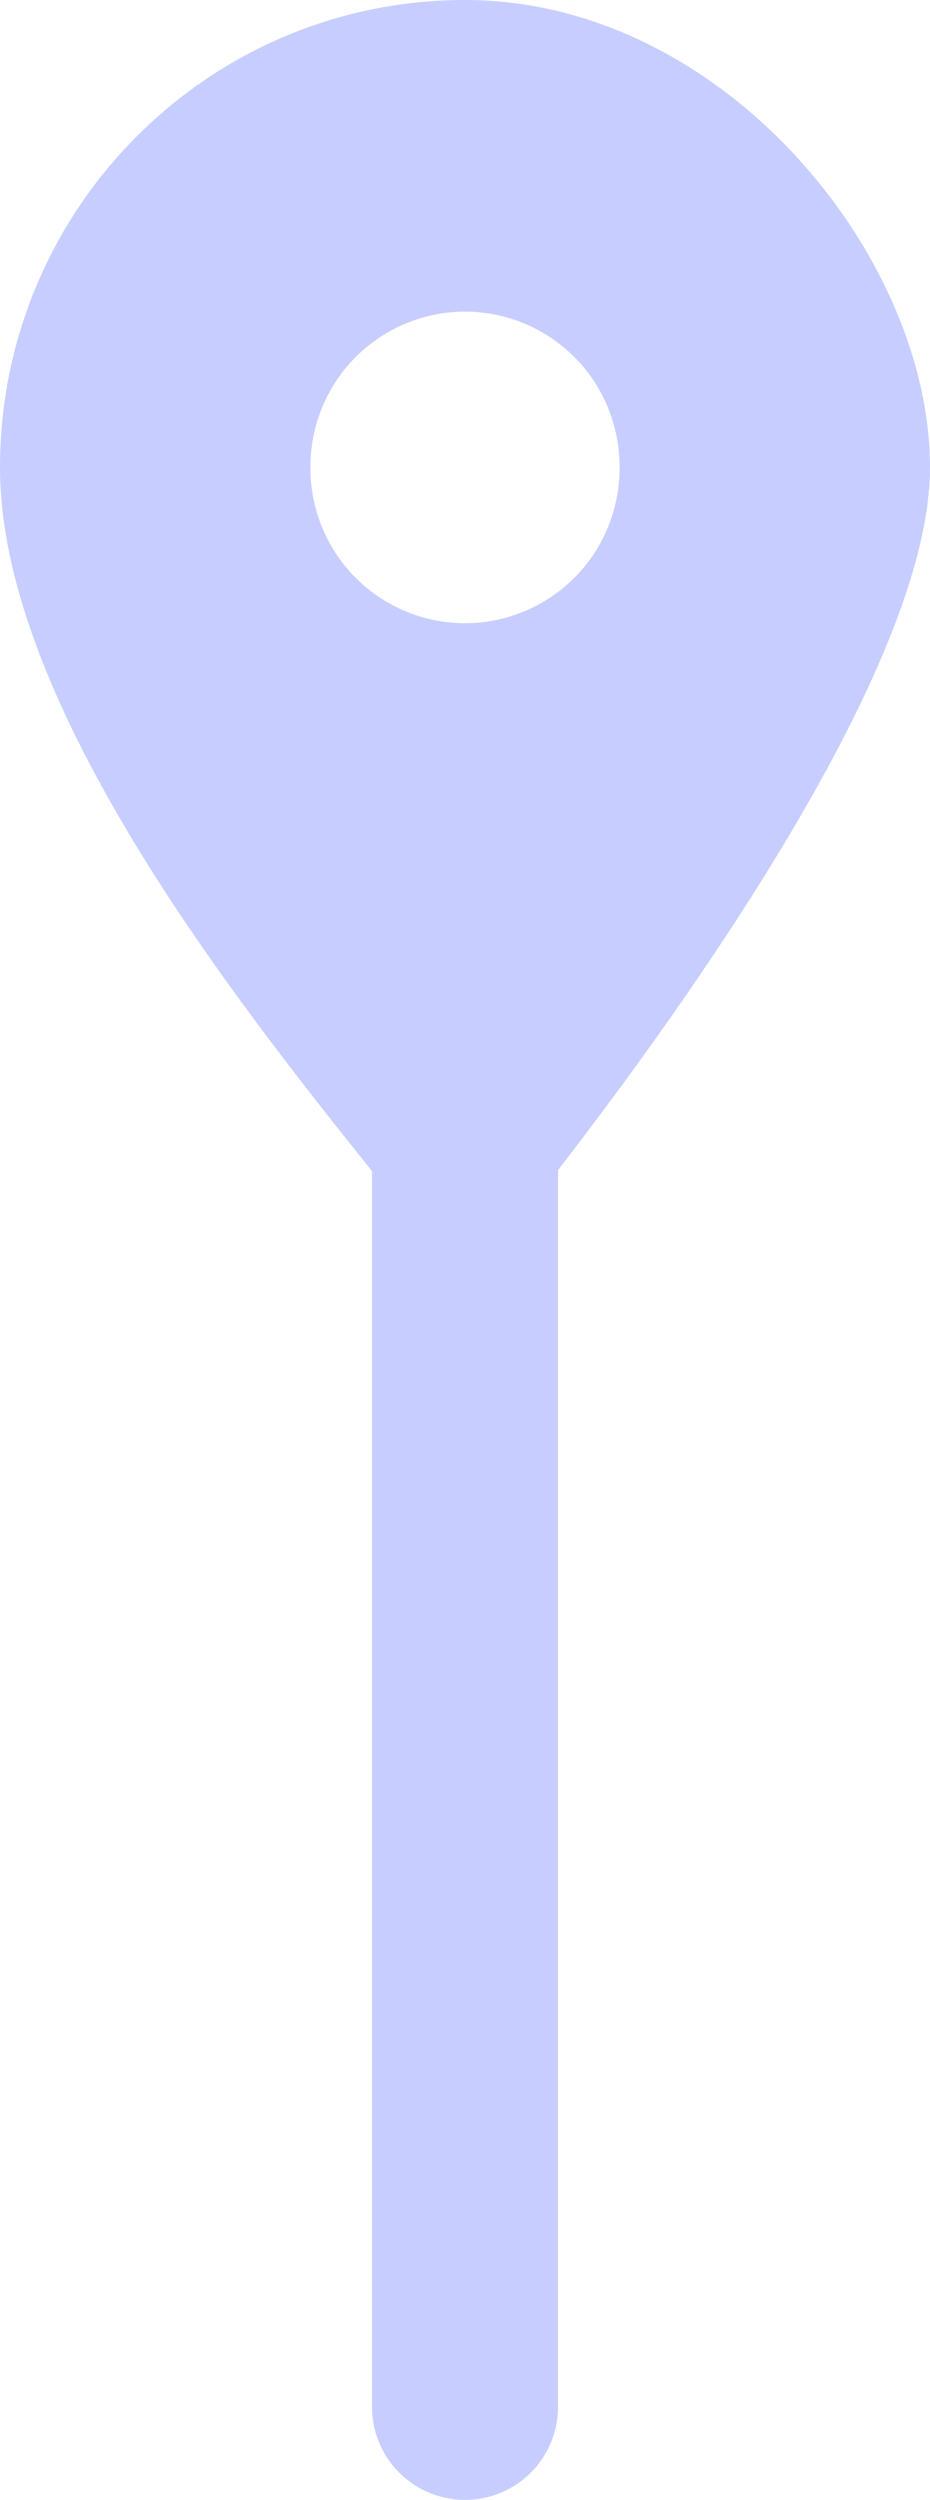
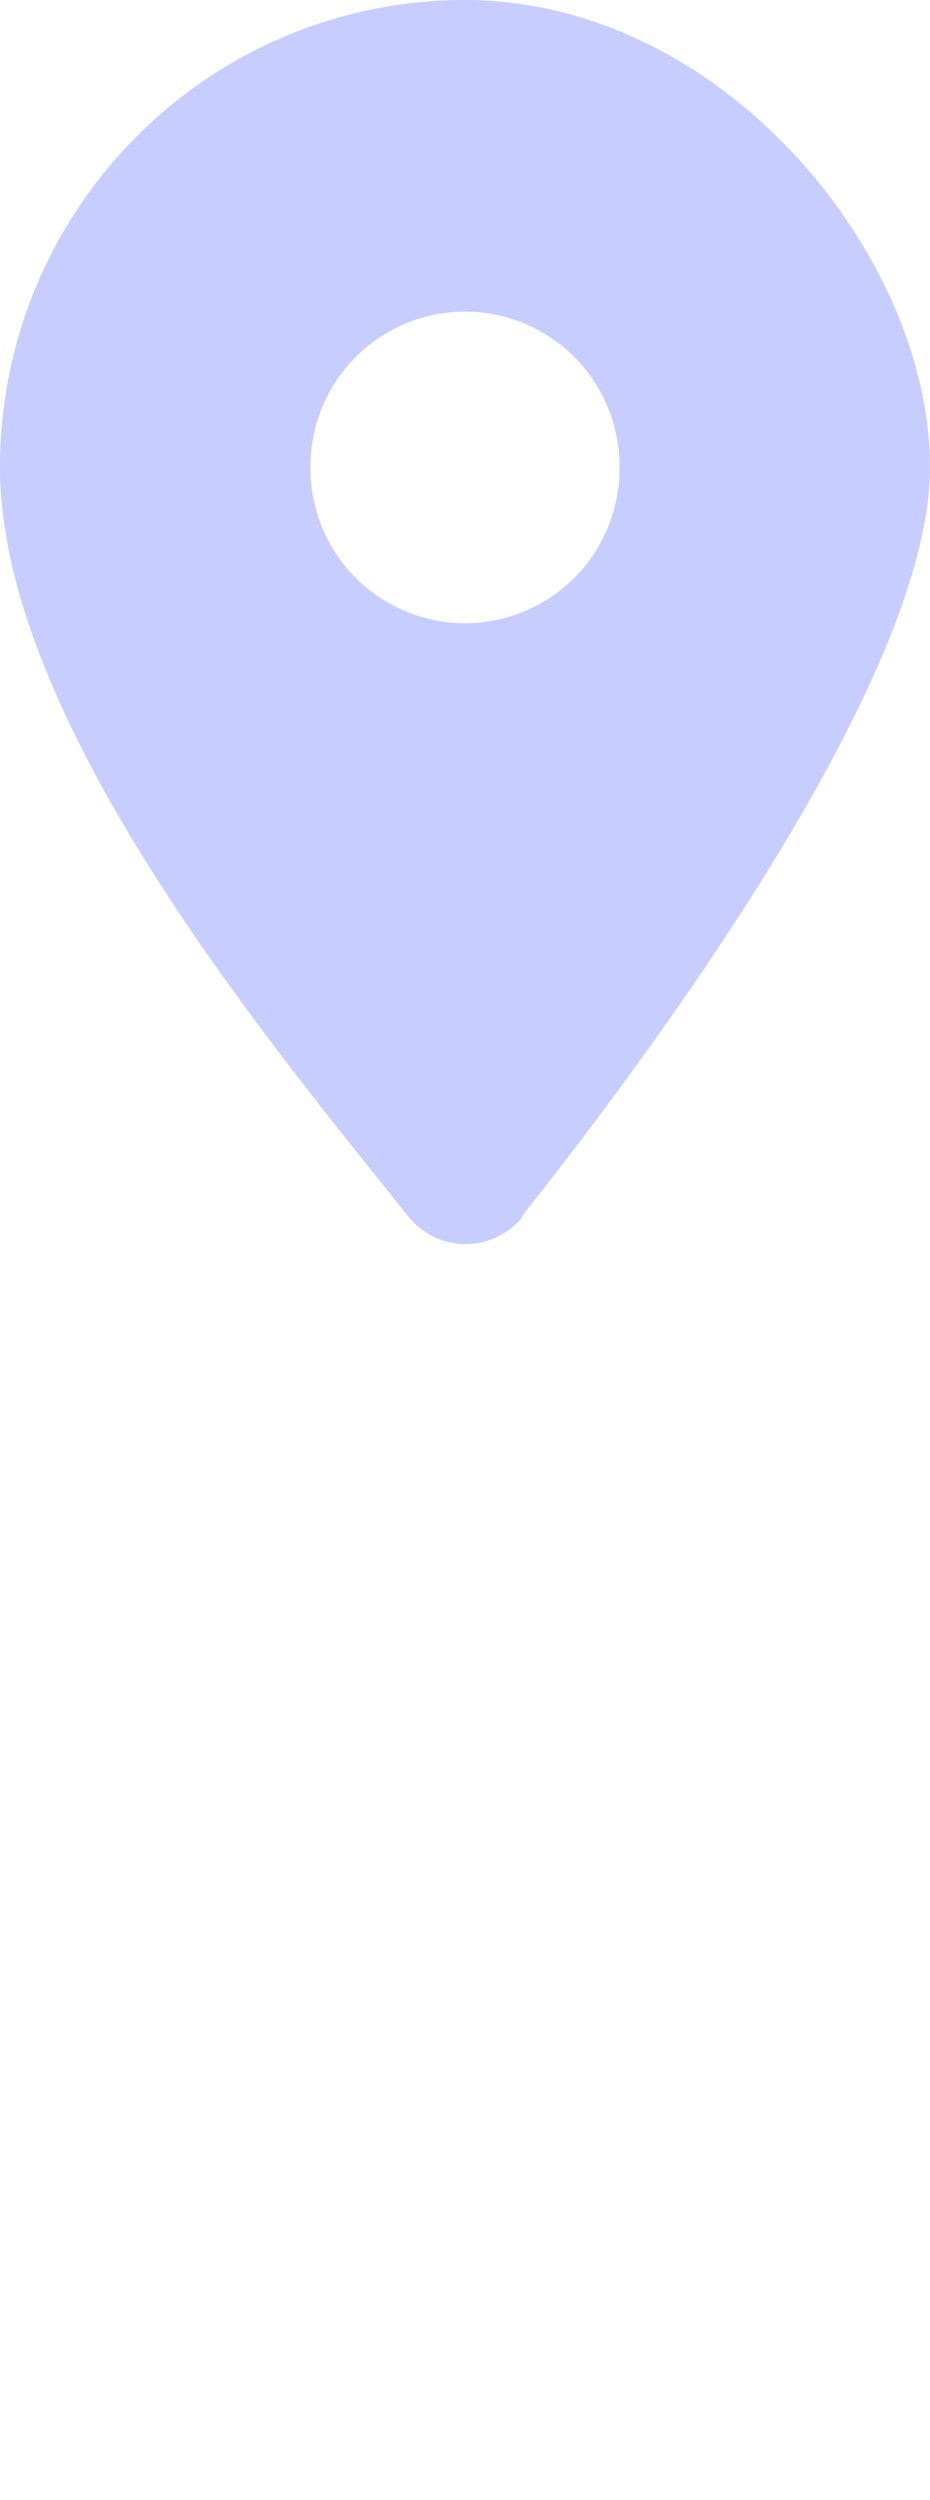
<svg xmlns="http://www.w3.org/2000/svg" id="Layer_1" version="1.1" viewBox="0 0 80 215">
  <defs>
    <style>
      .st0 {
        fill: none;
        stroke: #c7ceff;
        stroke-linecap: round;
        stroke-width: 16px;
      }

      .st1 {
        fill: #c7ceff;
      }
    </style>
  </defs>
-   <path class="st1" d="M44.9,104.6c10.7-13.5,35.1-46.1,35.1-64.4S62.1,0,40,0,0,18,0,40.2s24.4,50.9,35.1,64.4c2.6,3.2,7.3,3.2,9.9,0h0ZM40,26.8c3.5,0,6.9,1.4,9.4,3.9,2.5,2.5,3.9,5.9,3.9,9.5s-1.4,7-3.9,9.5-5.9,3.9-9.4,3.9-6.9-1.4-9.4-3.9-3.9-5.9-3.9-9.5,1.4-7,3.9-9.5c2.5-2.5,5.9-3.9,9.4-3.9Z" />
-   <path class="st0" d="M40,99.1v107.9" />
+   <path class="st1" d="M44.9,104.6c10.7-13.5,35.1-46.1,35.1-64.4S62.1,0,40,0,0,18,0,40.2s24.4,50.9,35.1,64.4c2.6,3.2,7.3,3.2,9.9,0h0ZM40,26.8c3.5,0,6.9,1.4,9.4,3.9,2.5,2.5,3.9,5.9,3.9,9.5s-1.4,7-3.9,9.5-5.9,3.9-9.4,3.9-6.9-1.4-9.4-3.9-3.9-5.9-3.9-9.5,1.4-7,3.9-9.5c2.5-2.5,5.9-3.9,9.4-3.9" />
</svg>